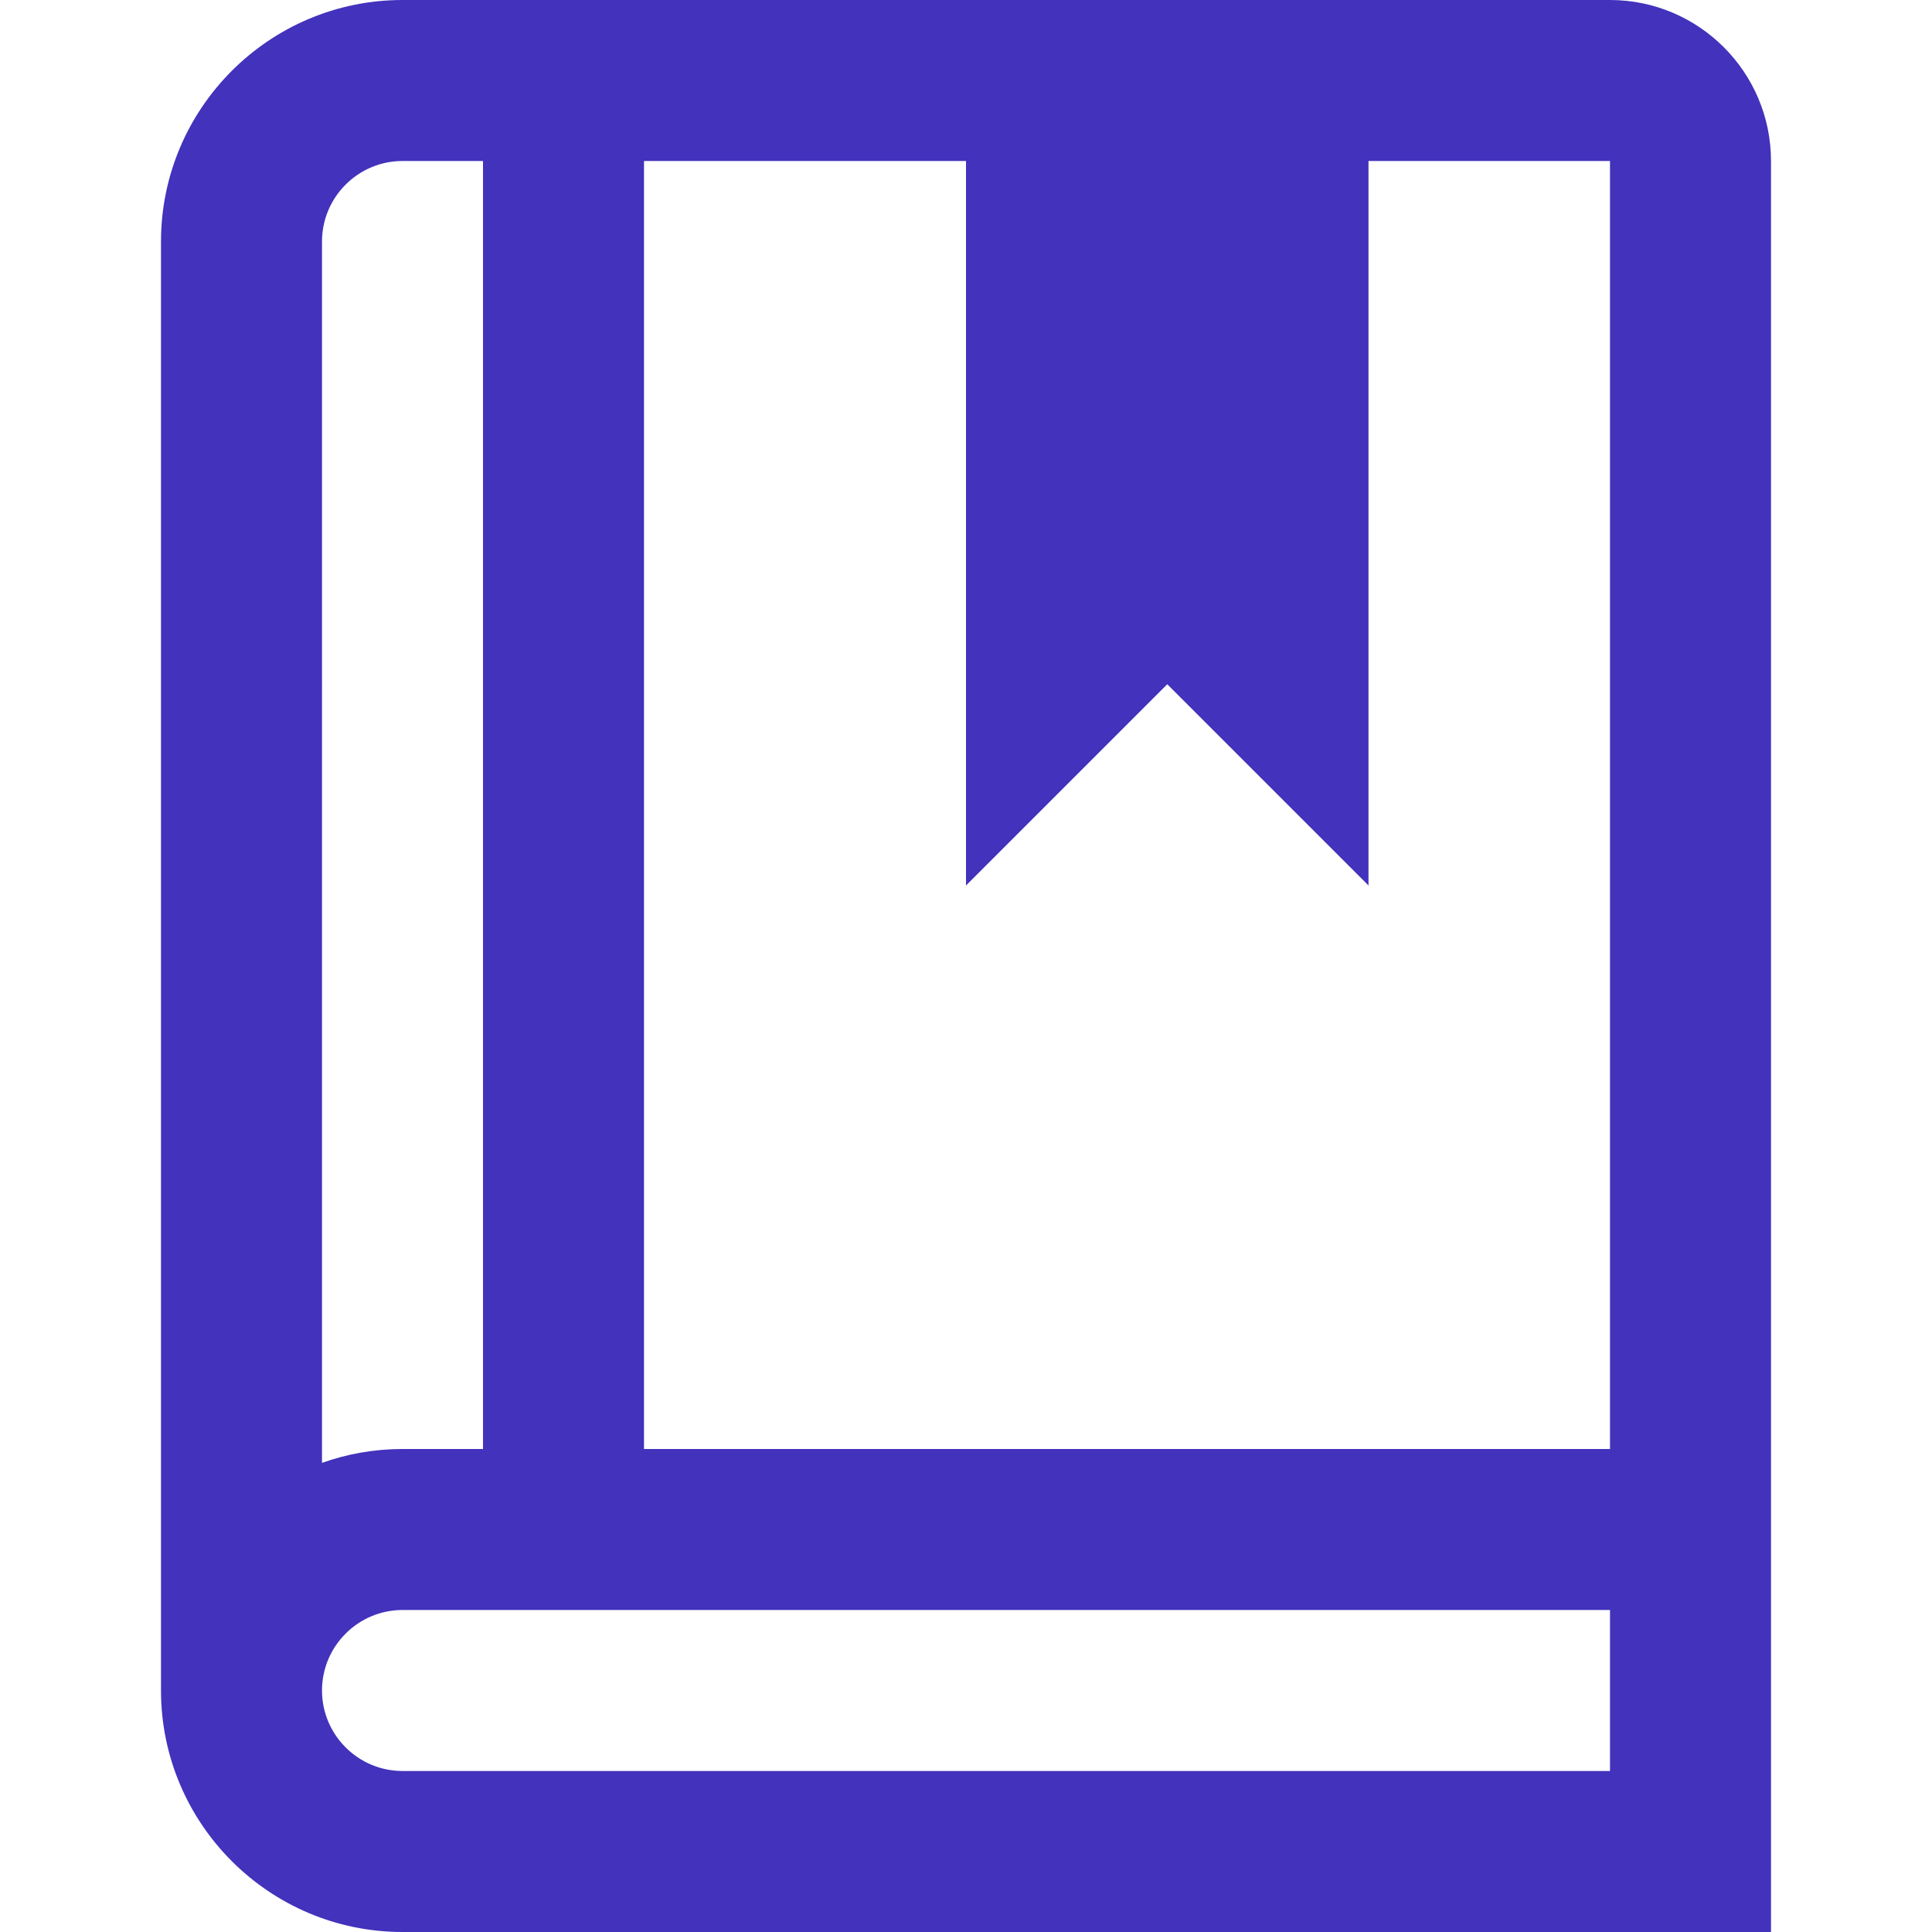
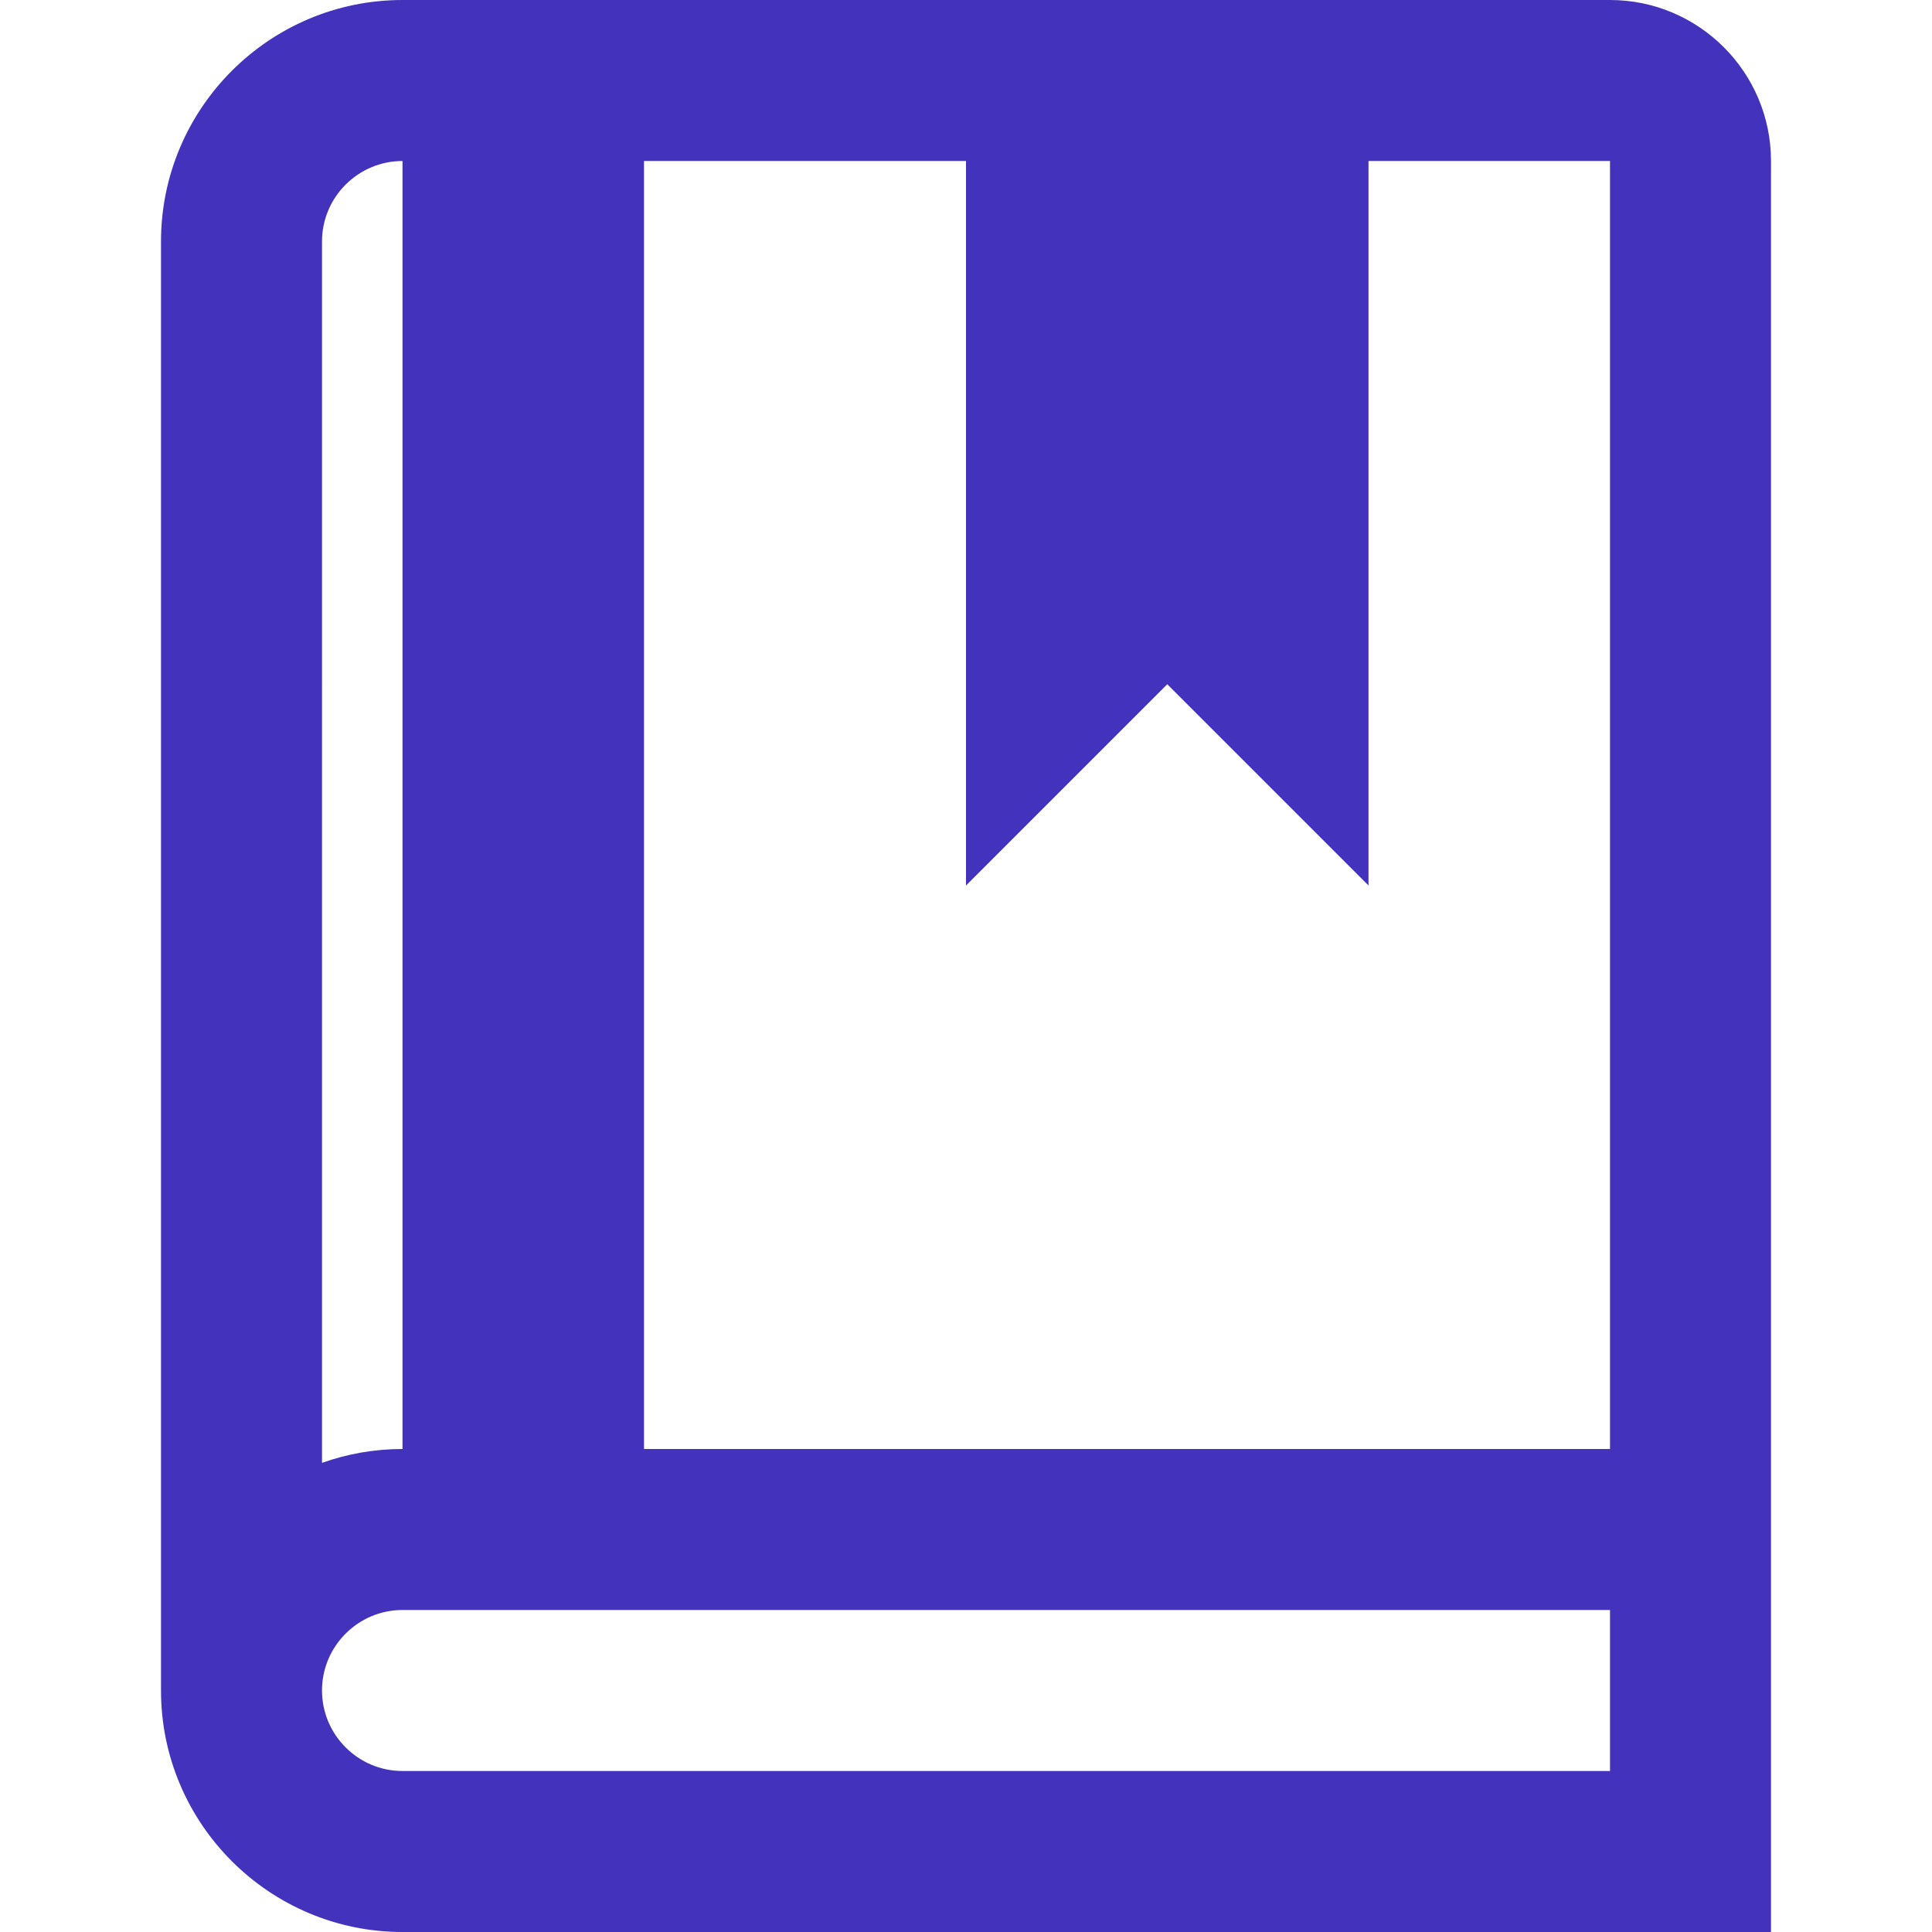
<svg xmlns="http://www.w3.org/2000/svg" version="1.1" width="45" height="45" x="0" y="0" viewBox="0 0 24 24" style="enable-background:new 0 0 512 512" xml:space="preserve" class="">
  <g>
-     <path d="M20 0H5C3.346 0 2 1.346 2 3v18c0 1.654 1.346 3 3 3h17V2c0-1.103-.897-2-2-2Zm0 18H8V2h4v9l2.5-2.5L17 11V2h3v16ZM5 2h1v16H5c-.351 0-.687.061-1 .172V3c0-.551.449-1 1-1Zm0 20c-.551 0-1-.449-1-1s.449-1 1-1h15v2H5Z" fill="#4232BC" opacity="1" data-original="#000000" class="" />
+     <path d="M20 0H5C3.346 0 2 1.346 2 3v18c0 1.654 1.346 3 3 3h17V2c0-1.103-.897-2-2-2Zm0 18H8V2h4v9l2.5-2.5L17 11V2h3v16ZM5 2v16H5c-.351 0-.687.061-1 .172V3c0-.551.449-1 1-1Zm0 20c-.551 0-1-.449-1-1s.449-1 1-1h15v2H5Z" fill="#4232BC" opacity="1" data-original="#000000" class="" />
  </g>
</svg>